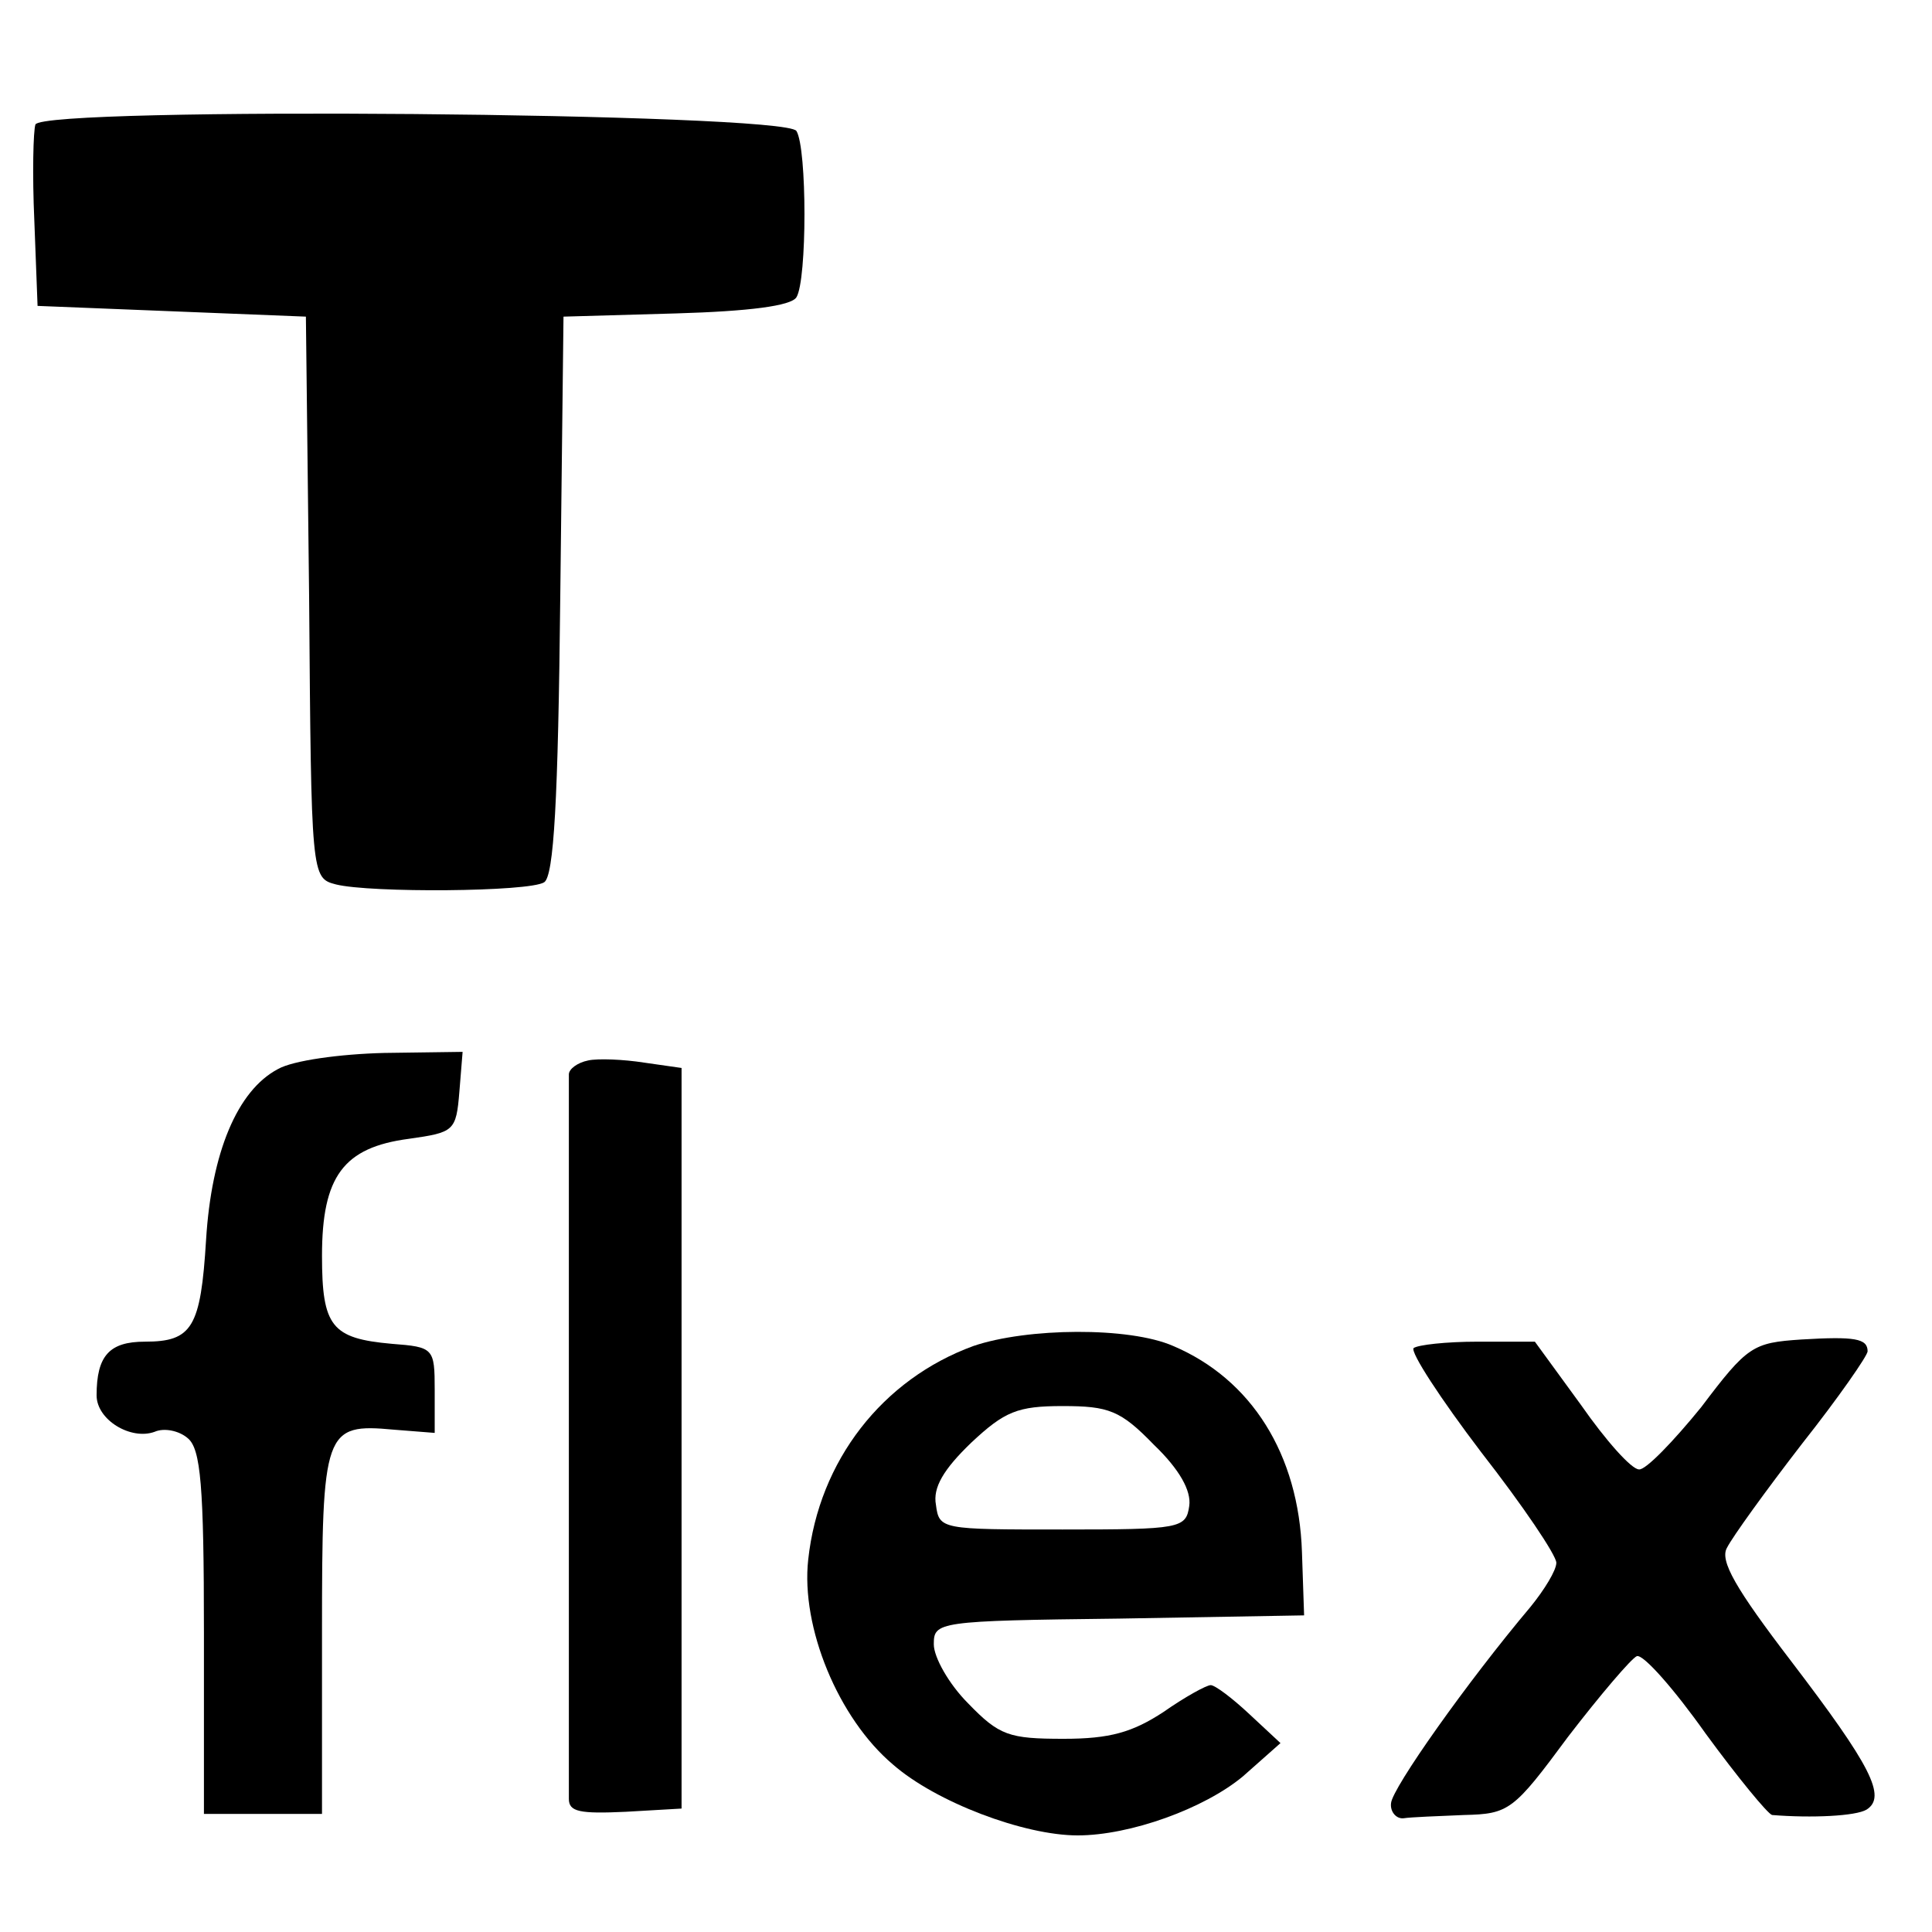
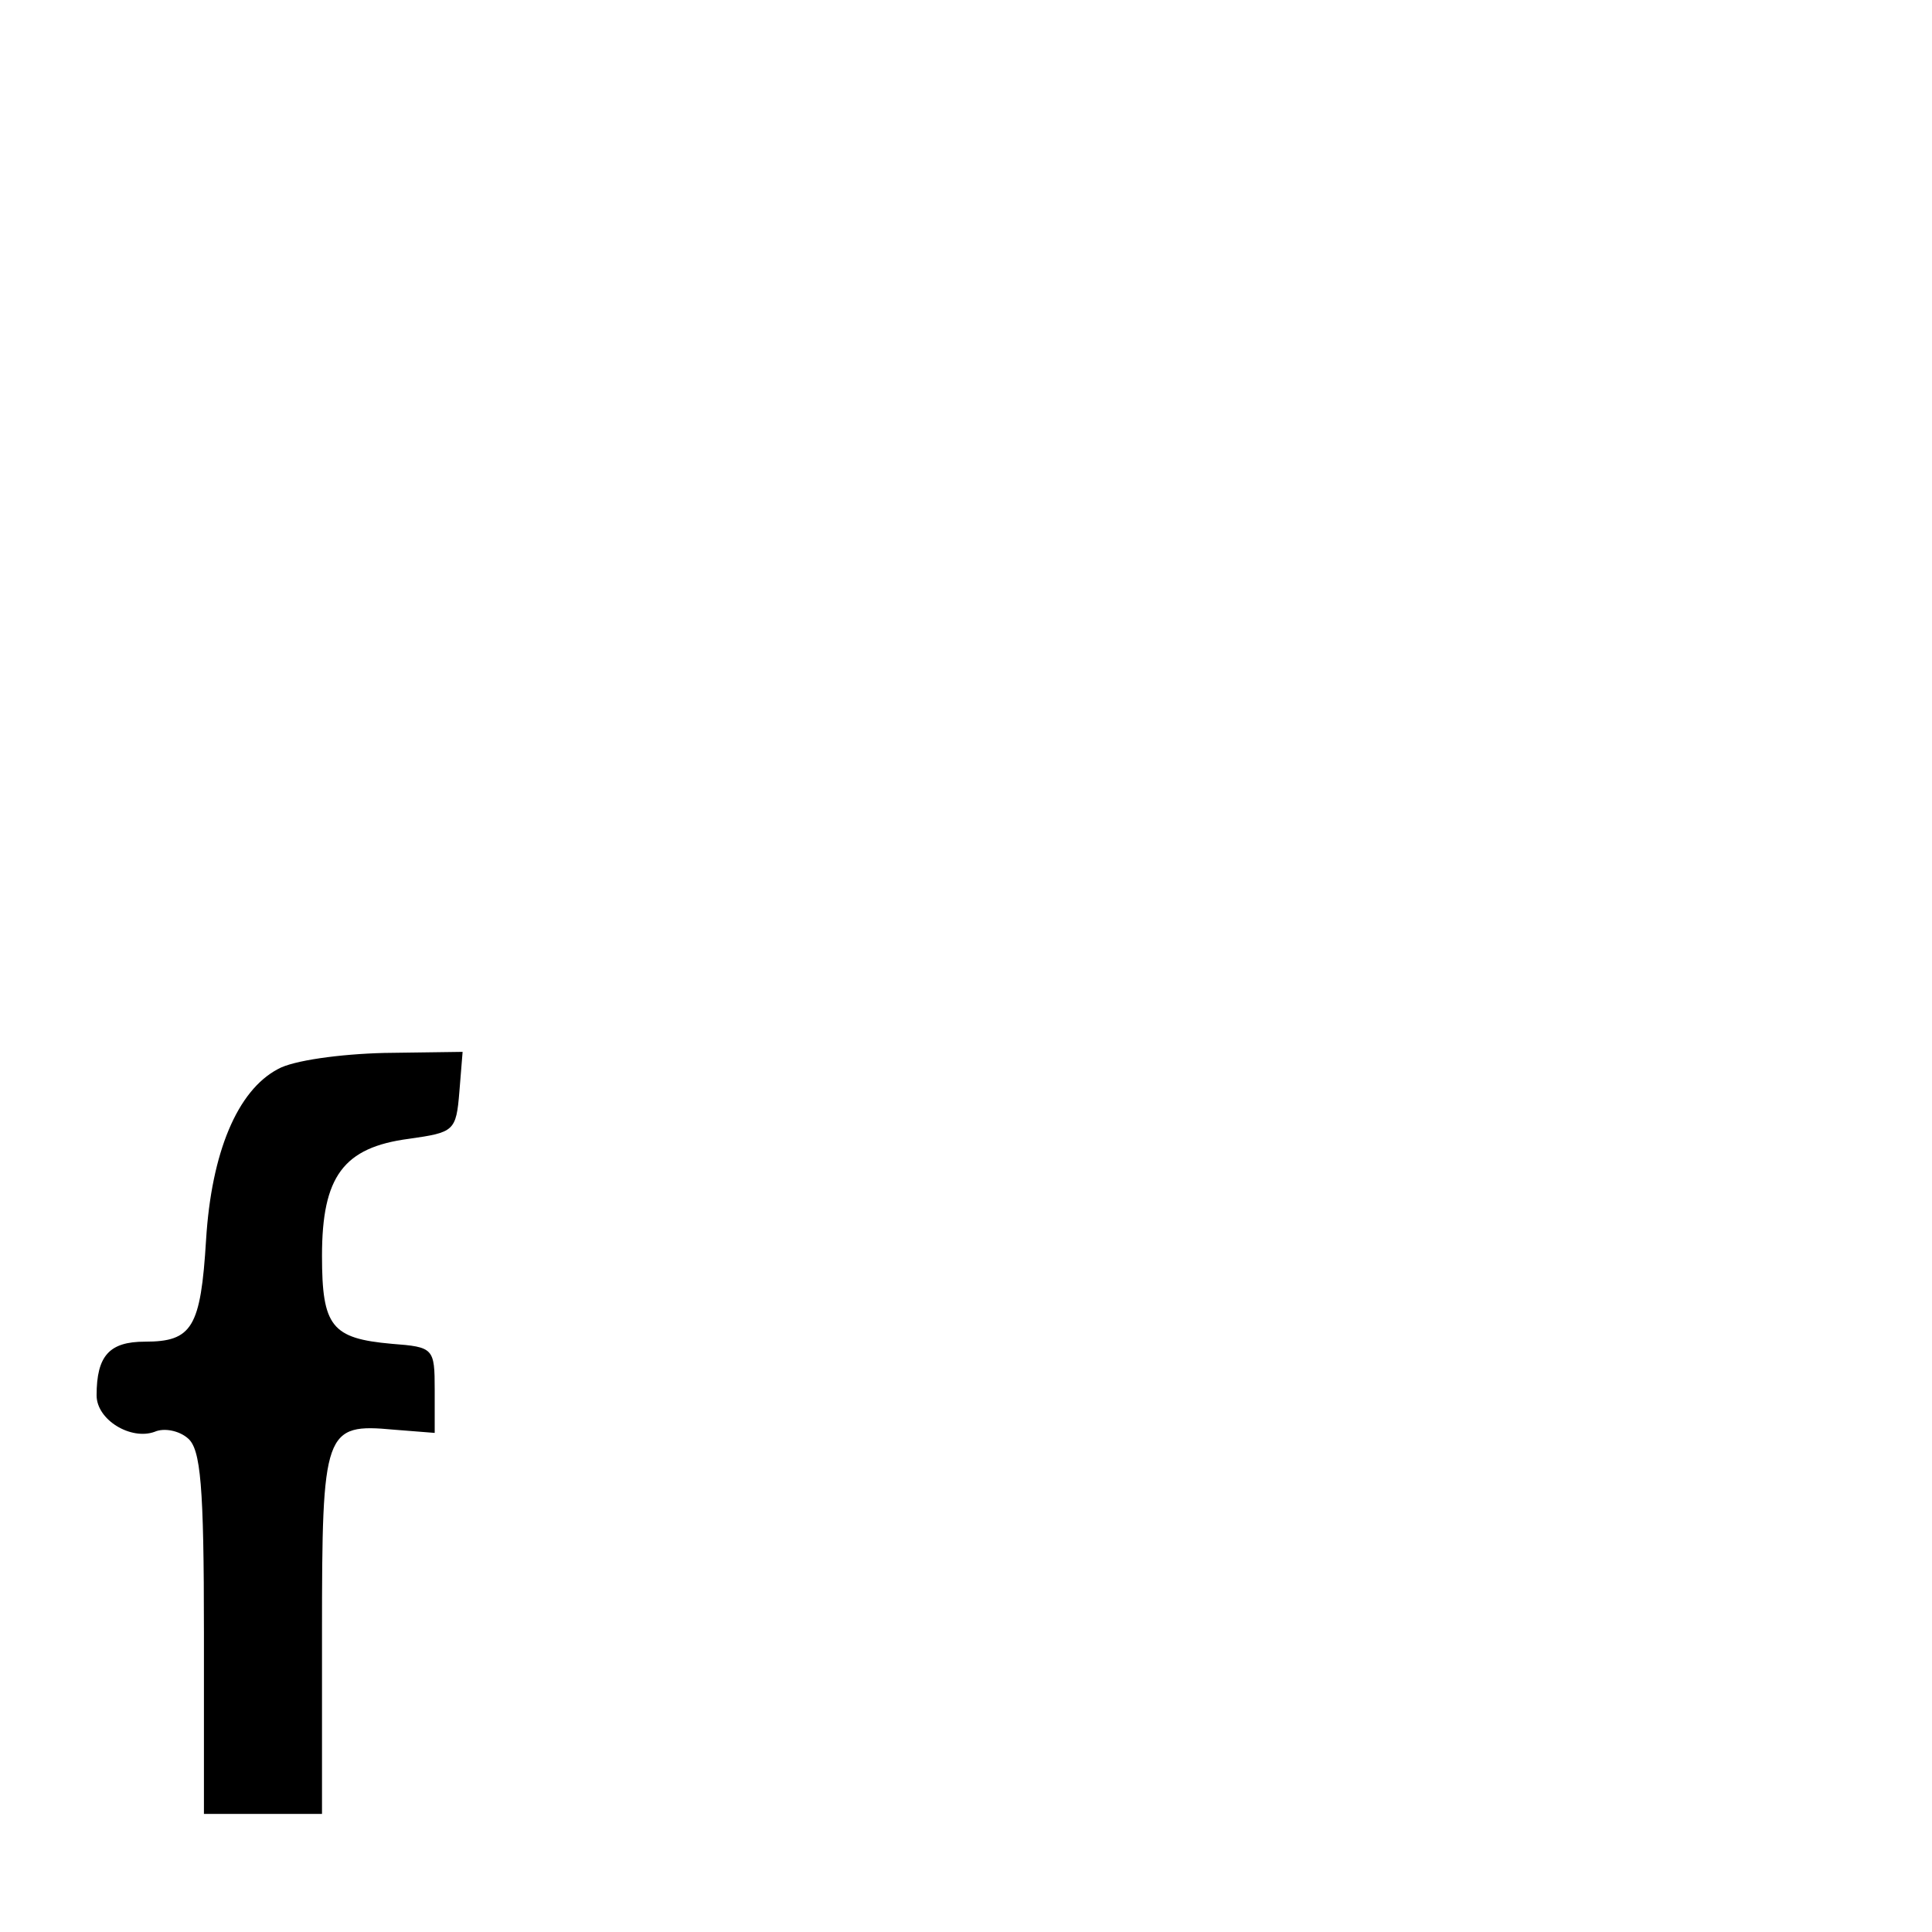
<svg xmlns="http://www.w3.org/2000/svg" version="1.0" width="180pt" height="180pt" viewBox="0 0 180 180" preserveAspectRatio="xMidYMid meet">
  <g transform="translate(0,180) scale(0.1,-0.1)" fill="#000000" stroke="none">
-     <path d="M33 1684 c-2 -6 -3 -46 -1 -90 l3 -79 125 -5 125 -5 3 -261 c2 -261 2 -262 25 -268 32 -8 180 -7 194 2 9 6 13 75 15 267 l3 260 105 3 c68 2 107 7 112 15 10 16 10 139 0 155 -11 17 -702 23 -709 6z" />
    <path d="M259 804 c-38 -20 -62 -78 -67 -159 -5 -82 -13 -95 -57 -95 -33 0 -45 -13 -45 -50 0 -23 32 -42 54 -34 9 4 23 1 31 -6 12 -10 15 -44 15 -181 l0 -169 55 0 55 0 0 169 c0 189 2 195 67 189 l38 -3 0 40 c0 39 -1 40 -40 43 -56 5 -65 16 -65 82 0 74 20 101 81 109 42 6 44 7 47 44 l3 37 -73 -1 c-41 -1 -85 -7 -99 -15z" />
-     <path d="M548 812 c-10 -2 -18 -8 -18 -13 0 -5 0 -155 0 -334 0 -179 0 -332 0 -341 0 -12 10 -14 53 -12 l52 3 0 345 0 345 -35 5 c-19 3 -43 4 -52 2z" />
-     <path d="M907 546 c-85 -31 -144 -107 -154 -199 -7 -63 28 -148 79 -191 40 -35 122 -66 172 -66 49 0 118 25 154 55 l35 31 -29 27 c-16 15 -32 27 -36 27 -4 0 -24 -11 -44 -25 -29 -19 -50 -25 -93 -25 -51 0 -60 3 -89 33 -18 18 -32 43 -32 55 0 21 3 22 173 24 l172 3 -2 59 c-3 91 -47 161 -120 192 -41 18 -136 17 -186 0z m168 -92 c24 -23 35 -43 33 -57 -3 -21 -8 -22 -118 -22 -113 0 -115 0 -118 23 -3 16 7 33 33 58 31 29 43 34 85 34 43 0 54 -4 85 -36z" />
-     <path d="M1678 552 c-45 -3 -50 -6 -93 -63 -26 -32 -52 -59 -58 -58 -7 0 -31 27 -54 60 l-43 59 -53 0 c-30 0 -56 -3 -60 -6 -3 -4 25 -47 63 -97 39 -50 70 -96 70 -103 0 -7 -11 -25 -24 -41 -59 -70 -129 -169 -130 -183 -1 -8 5 -15 12 -14 6 1 32 2 56 3 42 1 46 4 97 73 30 39 59 73 64 75 6 2 35 -31 64 -72 30 -41 58 -75 62 -76 37 -3 78 -1 88 5 19 12 4 41 -70 138 -52 68 -67 94 -60 106 5 10 36 53 70 97 34 43 61 82 61 86 0 12 -12 14 -62 11z" />
  </g>
</svg>